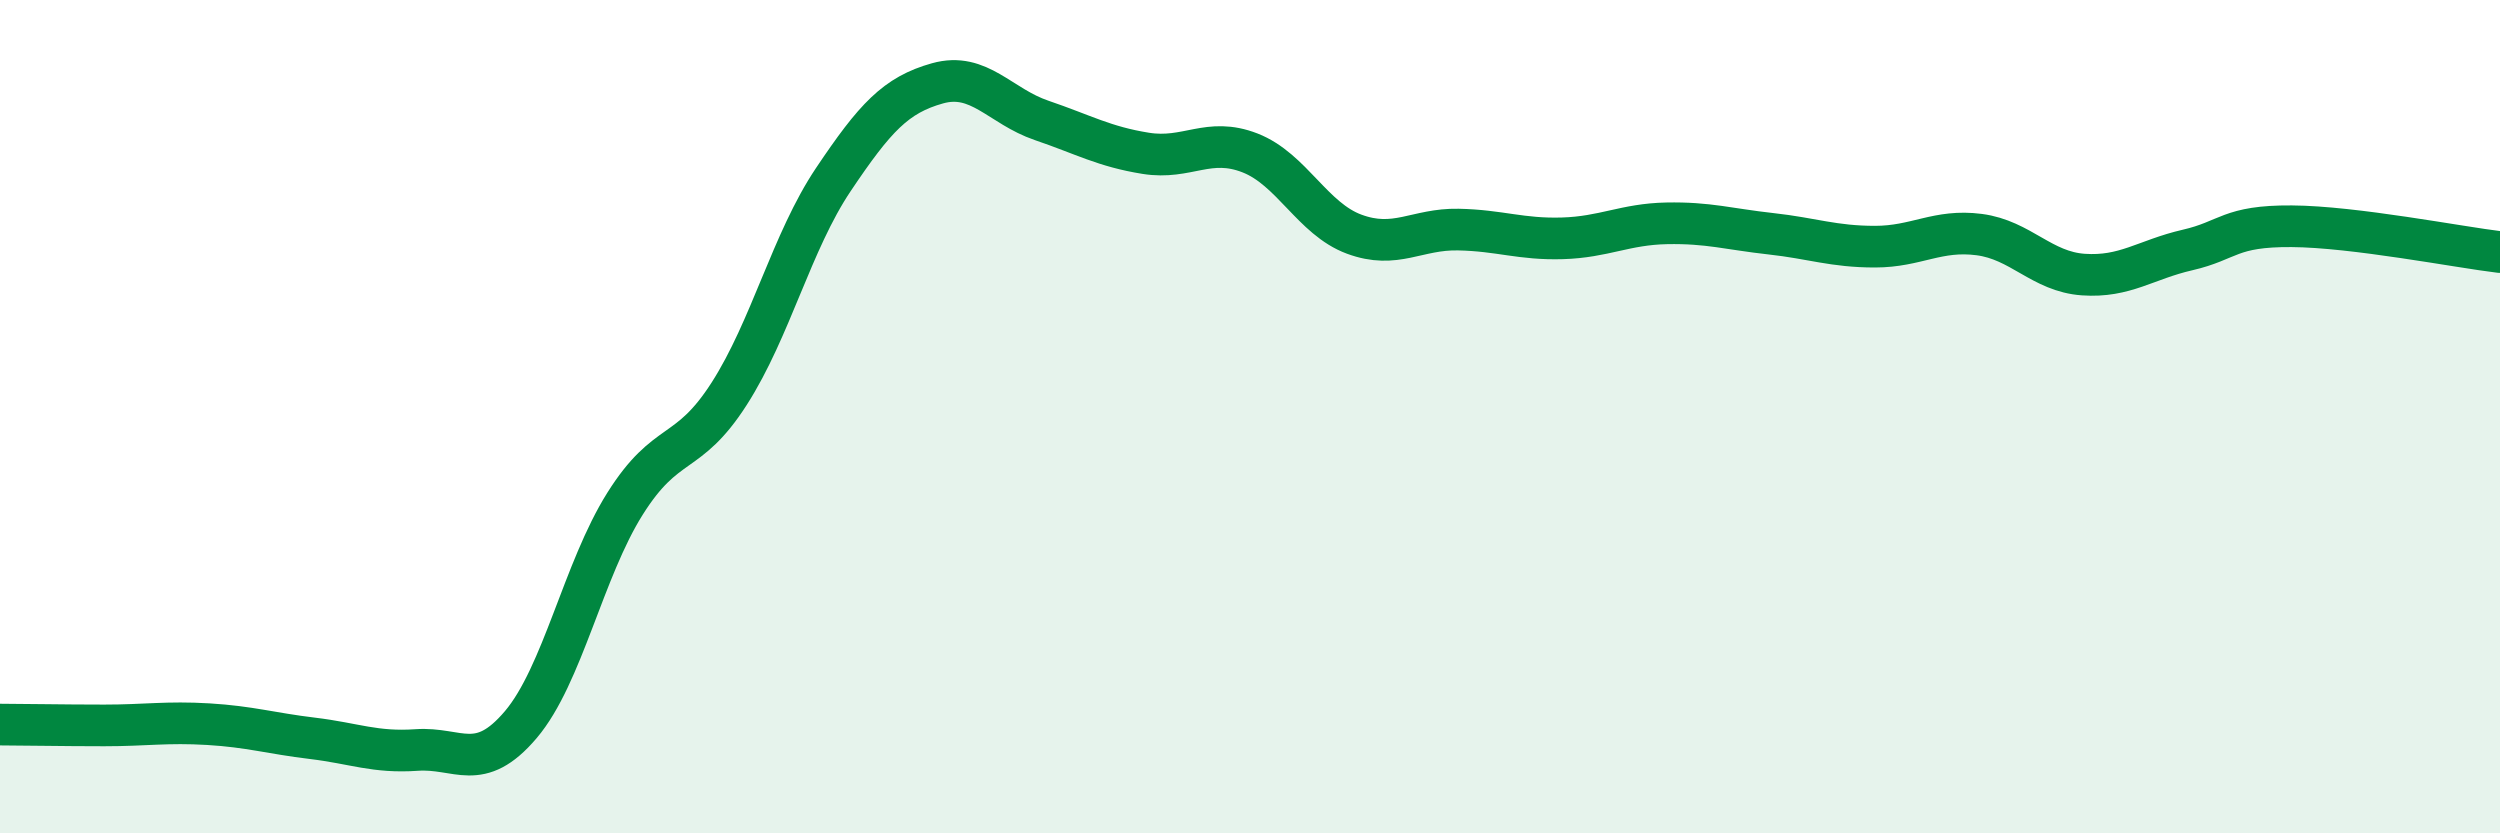
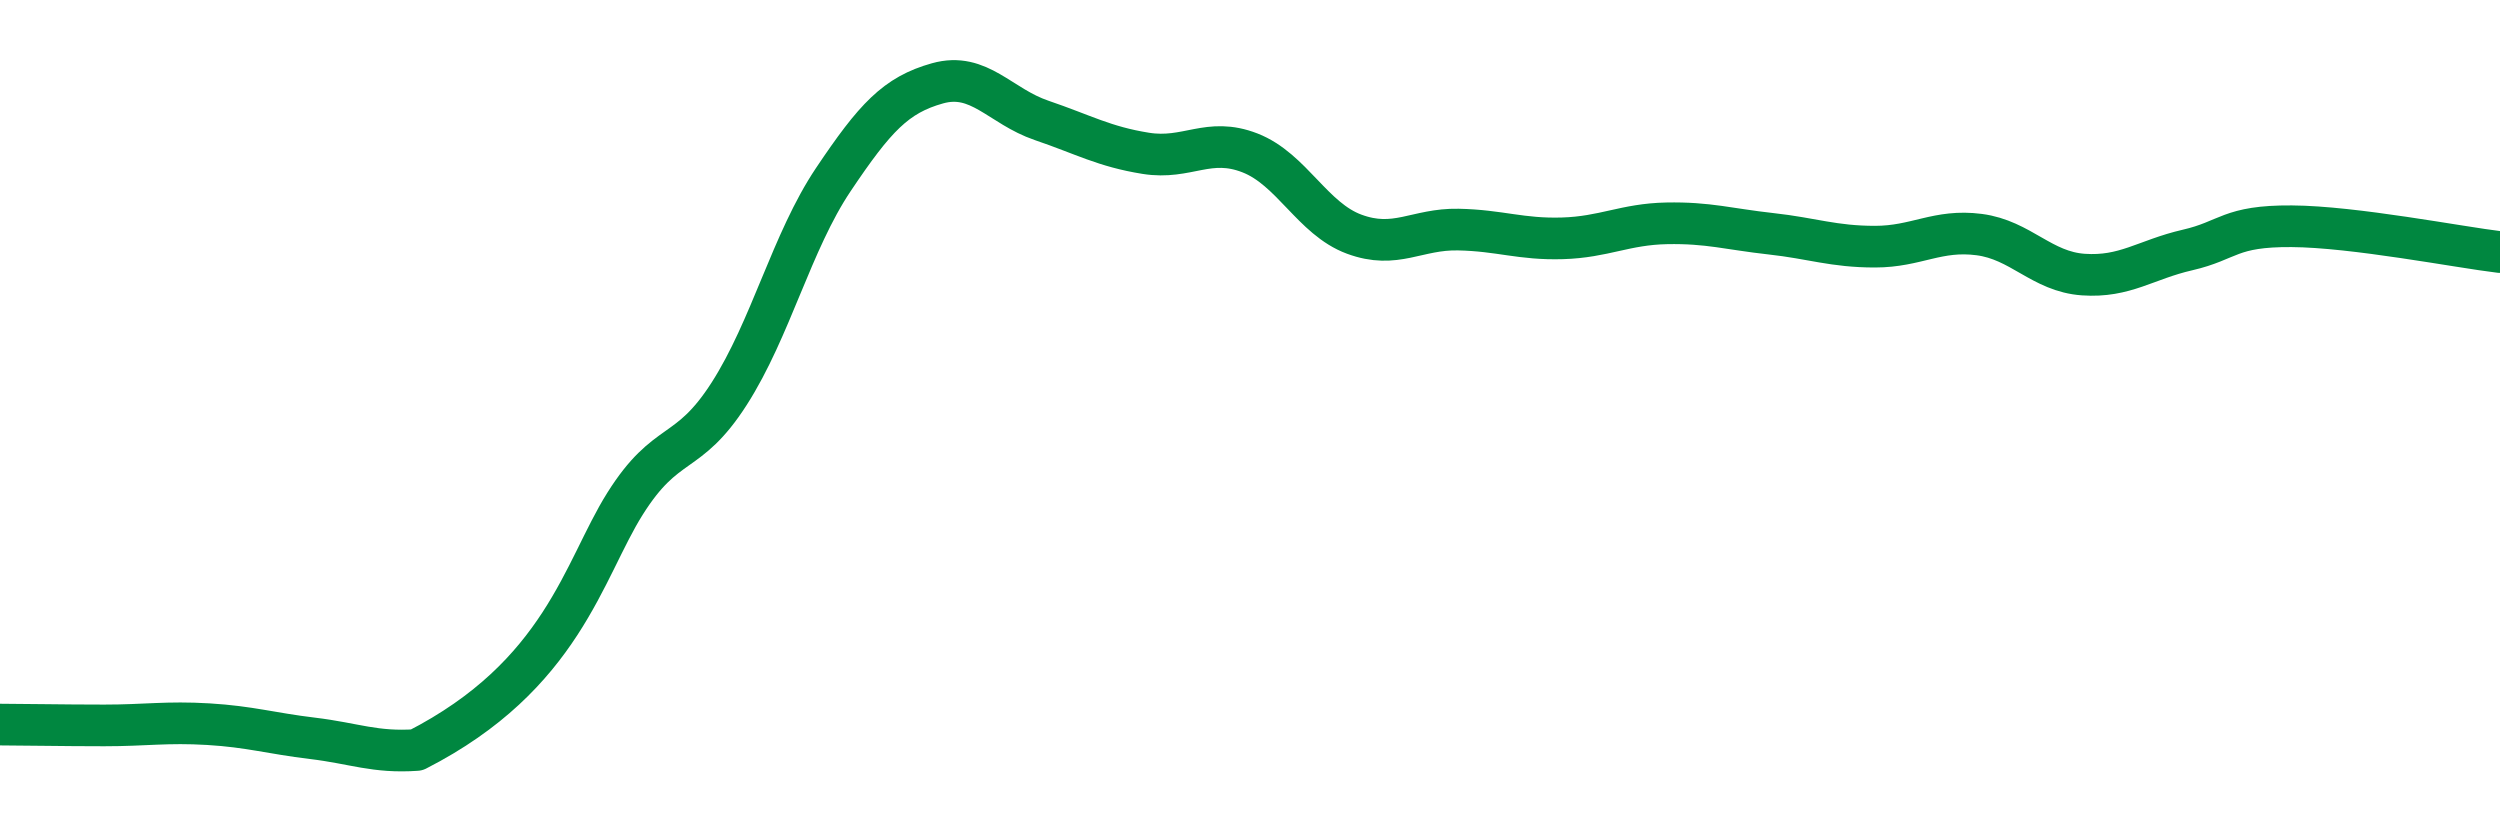
<svg xmlns="http://www.w3.org/2000/svg" width="60" height="20" viewBox="0 0 60 20">
-   <path d="M 0,17.39 C 0.5,17.39 1.5,17.41 2.5,17.41 C 3.5,17.41 4,17.32 5,17.38 C 6,17.44 6.5,17.6 7.5,17.72 C 8.5,17.84 9,18.07 10,18 C 11,17.93 11.5,18.57 12.5,17.39 C 13.5,16.21 14,13.68 15,12.09 C 16,10.5 16.5,11.01 17.5,9.45 C 18.5,7.89 19,5.8 20,4.31 C 21,2.82 21.5,2.28 22.5,2 C 23.5,1.72 24,2.55 25,2.89 C 26,3.23 26.5,3.52 27.5,3.68 C 28.5,3.84 29,3.28 30,3.67 C 31,4.06 31.5,5.25 32.5,5.62 C 33.5,5.99 34,5.49 35,5.51 C 36,5.53 36.5,5.75 37.5,5.72 C 38.5,5.69 39,5.38 40,5.36 C 41,5.34 41.5,5.5 42.5,5.61 C 43.5,5.72 44,5.92 45,5.92 C 46,5.92 46.5,5.5 47.5,5.63 C 48.5,5.76 49,6.52 50,6.59 C 51,6.66 51.5,6.23 52.5,6 C 53.5,5.77 53.5,5.42 55,5.43 C 56.5,5.44 59,5.93 60,6.05L60 20L0 20Z" fill="#008740" opacity="0.1" stroke-linecap="round" stroke-linejoin="round" />
-   <path d="M 0,17.39 C 0.5,17.39 1.5,17.41 2.5,17.41 C 3.5,17.41 4,17.32 5,17.38 C 6,17.44 6.5,17.6 7.5,17.72 C 8.5,17.84 9,18.07 10,18 C 11,17.93 11.5,18.57 12.5,17.39 C 13.5,16.21 14,13.68 15,12.09 C 16,10.5 16.5,11.01 17.5,9.45 C 18.5,7.89 19,5.8 20,4.31 C 21,2.82 21.5,2.28 22.5,2 C 23.5,1.72 24,2.55 25,2.89 C 26,3.23 26.5,3.52 27.5,3.68 C 28.5,3.84 29,3.28 30,3.67 C 31,4.06 31.5,5.25 32.5,5.62 C 33.5,5.99 34,5.49 35,5.51 C 36,5.53 36.5,5.75 37.5,5.72 C 38.5,5.69 39,5.38 40,5.36 C 41,5.34 41.5,5.5 42.5,5.61 C 43.5,5.72 44,5.92 45,5.92 C 46,5.92 46.5,5.5 47.5,5.63 C 48.5,5.76 49,6.52 50,6.59 C 51,6.66 51.5,6.23 52.5,6 C 53.5,5.77 53.5,5.42 55,5.43 C 56.5,5.44 59,5.93 60,6.05" stroke="#008740" stroke-width="1" fill="none" stroke-linecap="round" stroke-linejoin="round" />
+   <path d="M 0,17.39 C 0.5,17.39 1.5,17.41 2.5,17.41 C 3.5,17.41 4,17.32 5,17.38 C 6,17.44 6.5,17.6 7.5,17.72 C 8.5,17.84 9,18.07 10,18 C 13.5,16.21 14,13.68 15,12.09 C 16,10.5 16.5,11.01 17.5,9.45 C 18.5,7.89 19,5.8 20,4.31 C 21,2.82 21.5,2.28 22.5,2 C 23.5,1.72 24,2.55 25,2.89 C 26,3.23 26.5,3.52 27.5,3.68 C 28.5,3.84 29,3.28 30,3.67 C 31,4.06 31.5,5.25 32.5,5.62 C 33.5,5.99 34,5.49 35,5.51 C 36,5.53 36.5,5.75 37.5,5.72 C 38.5,5.69 39,5.38 40,5.36 C 41,5.34 41.5,5.5 42.5,5.61 C 43.5,5.72 44,5.92 45,5.92 C 46,5.92 46.5,5.5 47.5,5.63 C 48.5,5.76 49,6.52 50,6.59 C 51,6.66 51.5,6.23 52.5,6 C 53.5,5.77 53.5,5.42 55,5.43 C 56.5,5.44 59,5.93 60,6.05" stroke="#008740" stroke-width="1" fill="none" stroke-linecap="round" stroke-linejoin="round" />
</svg>